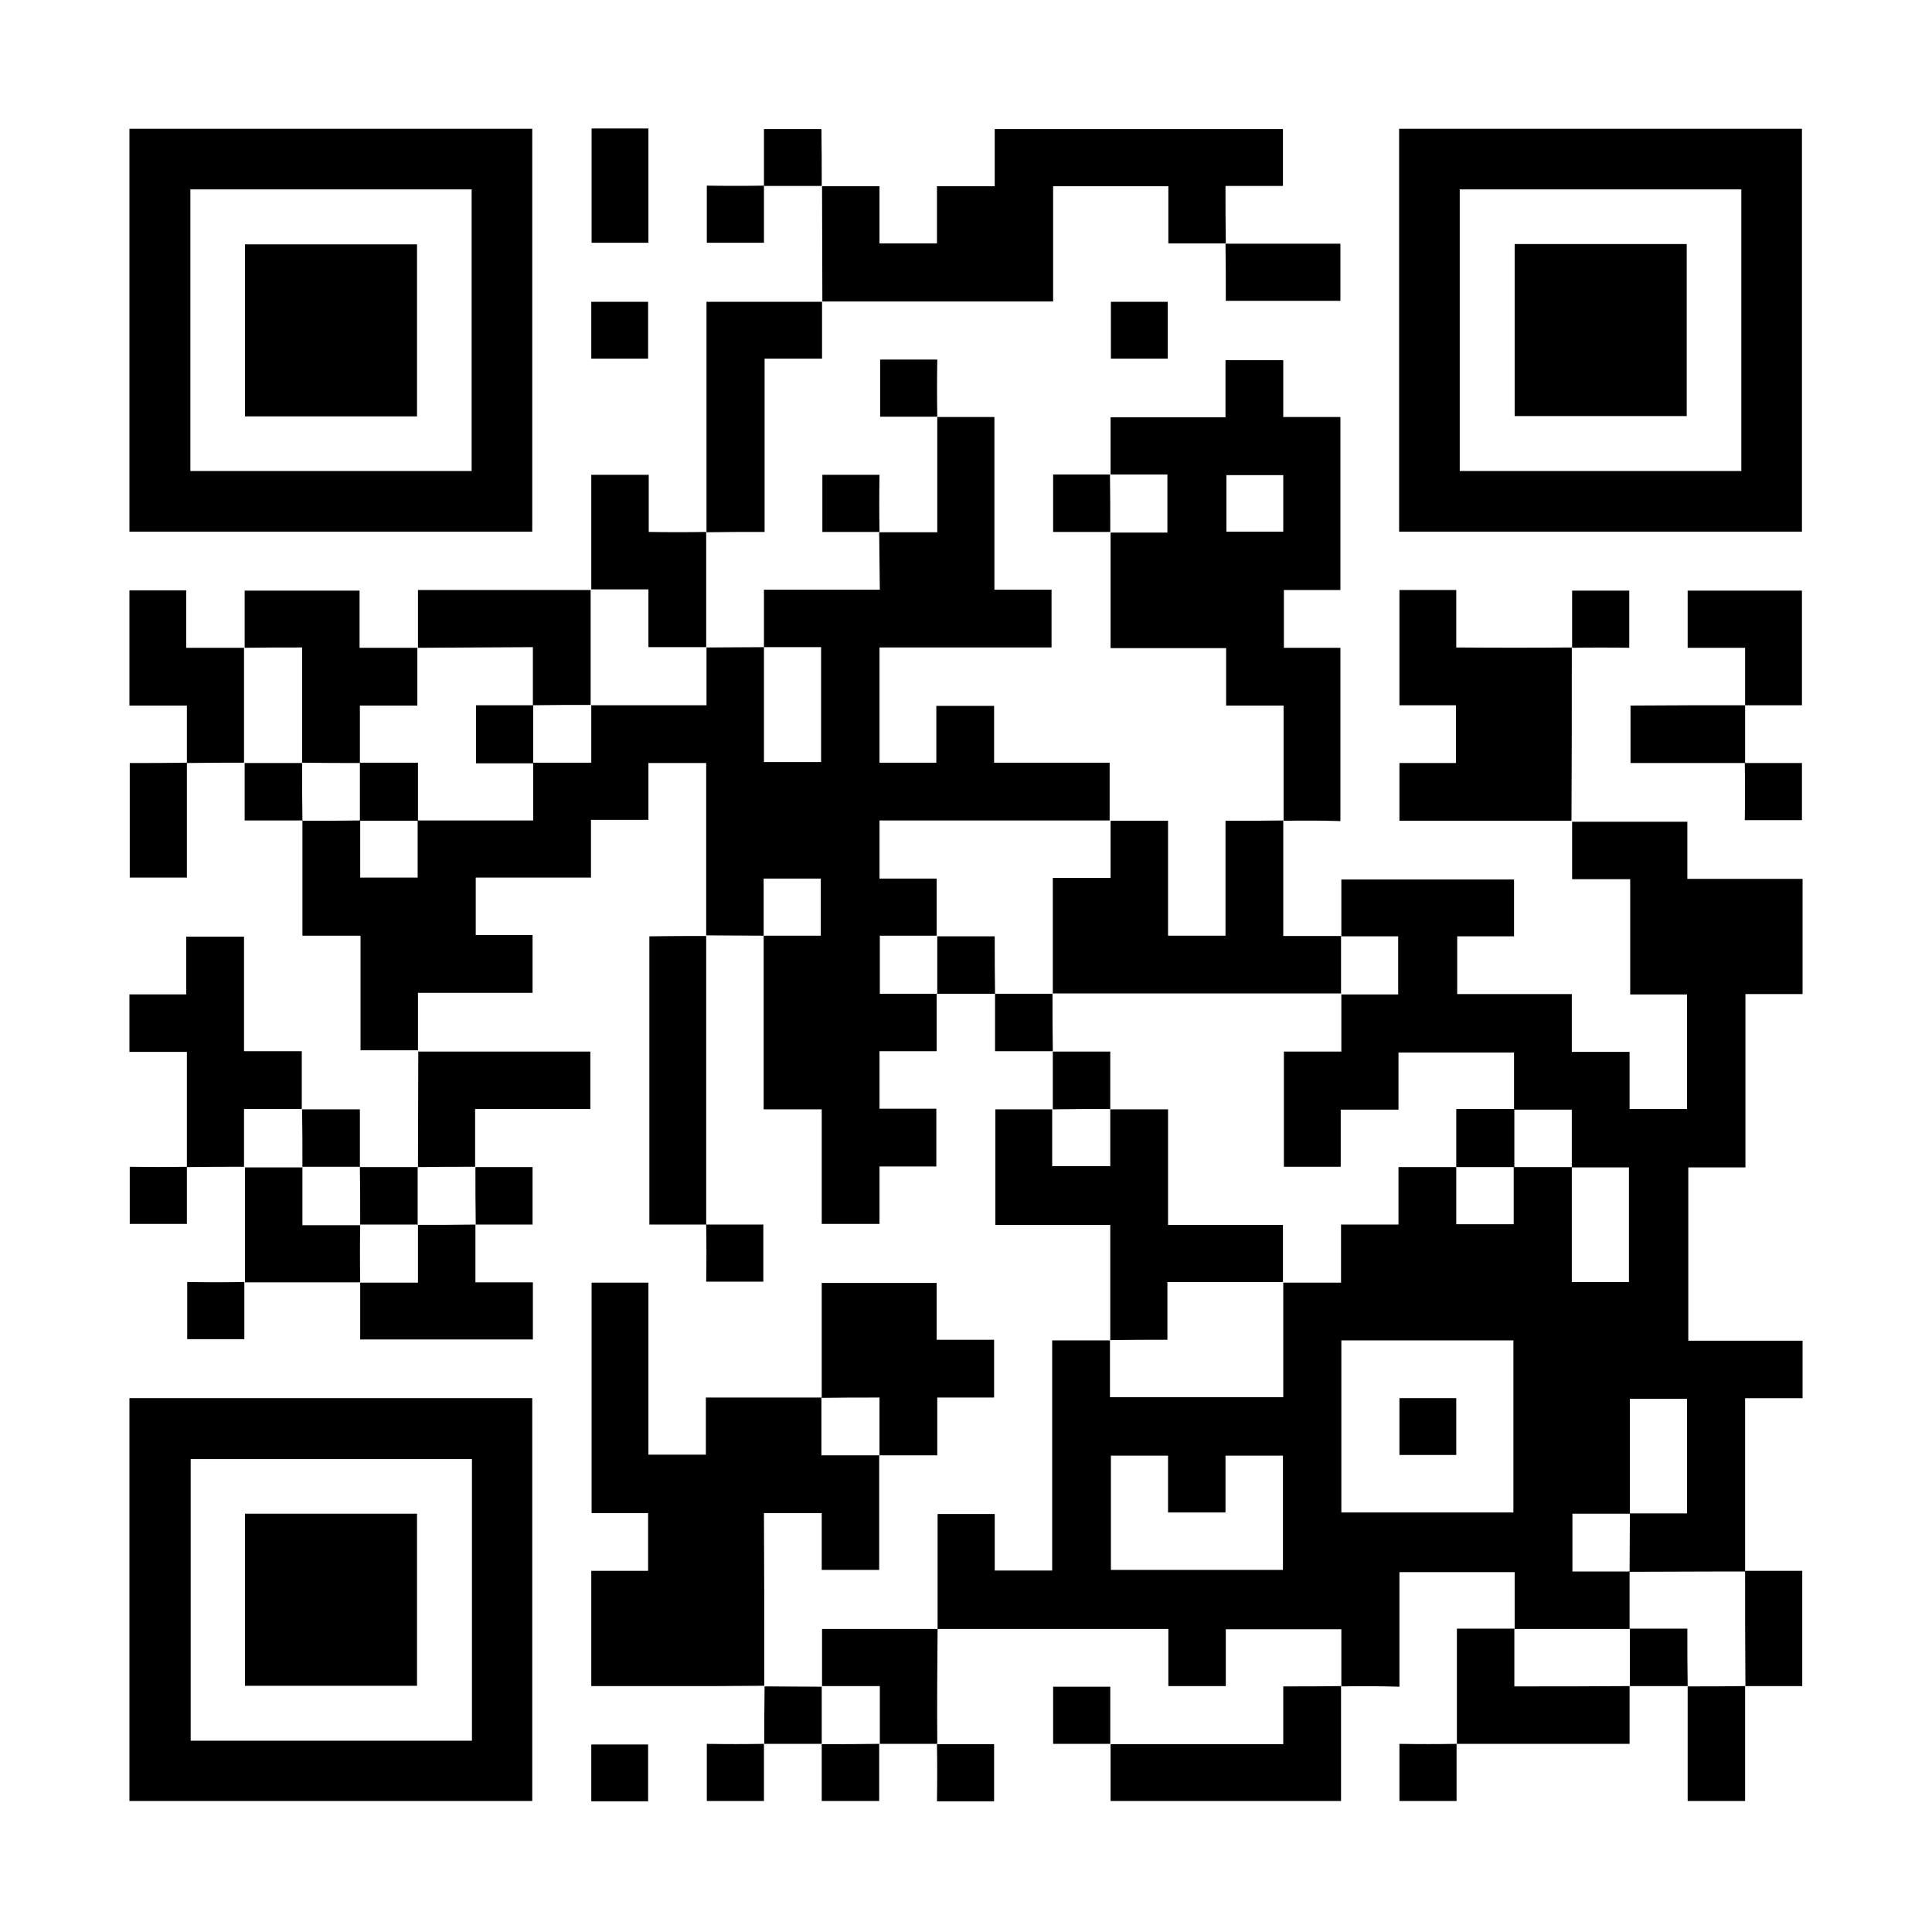
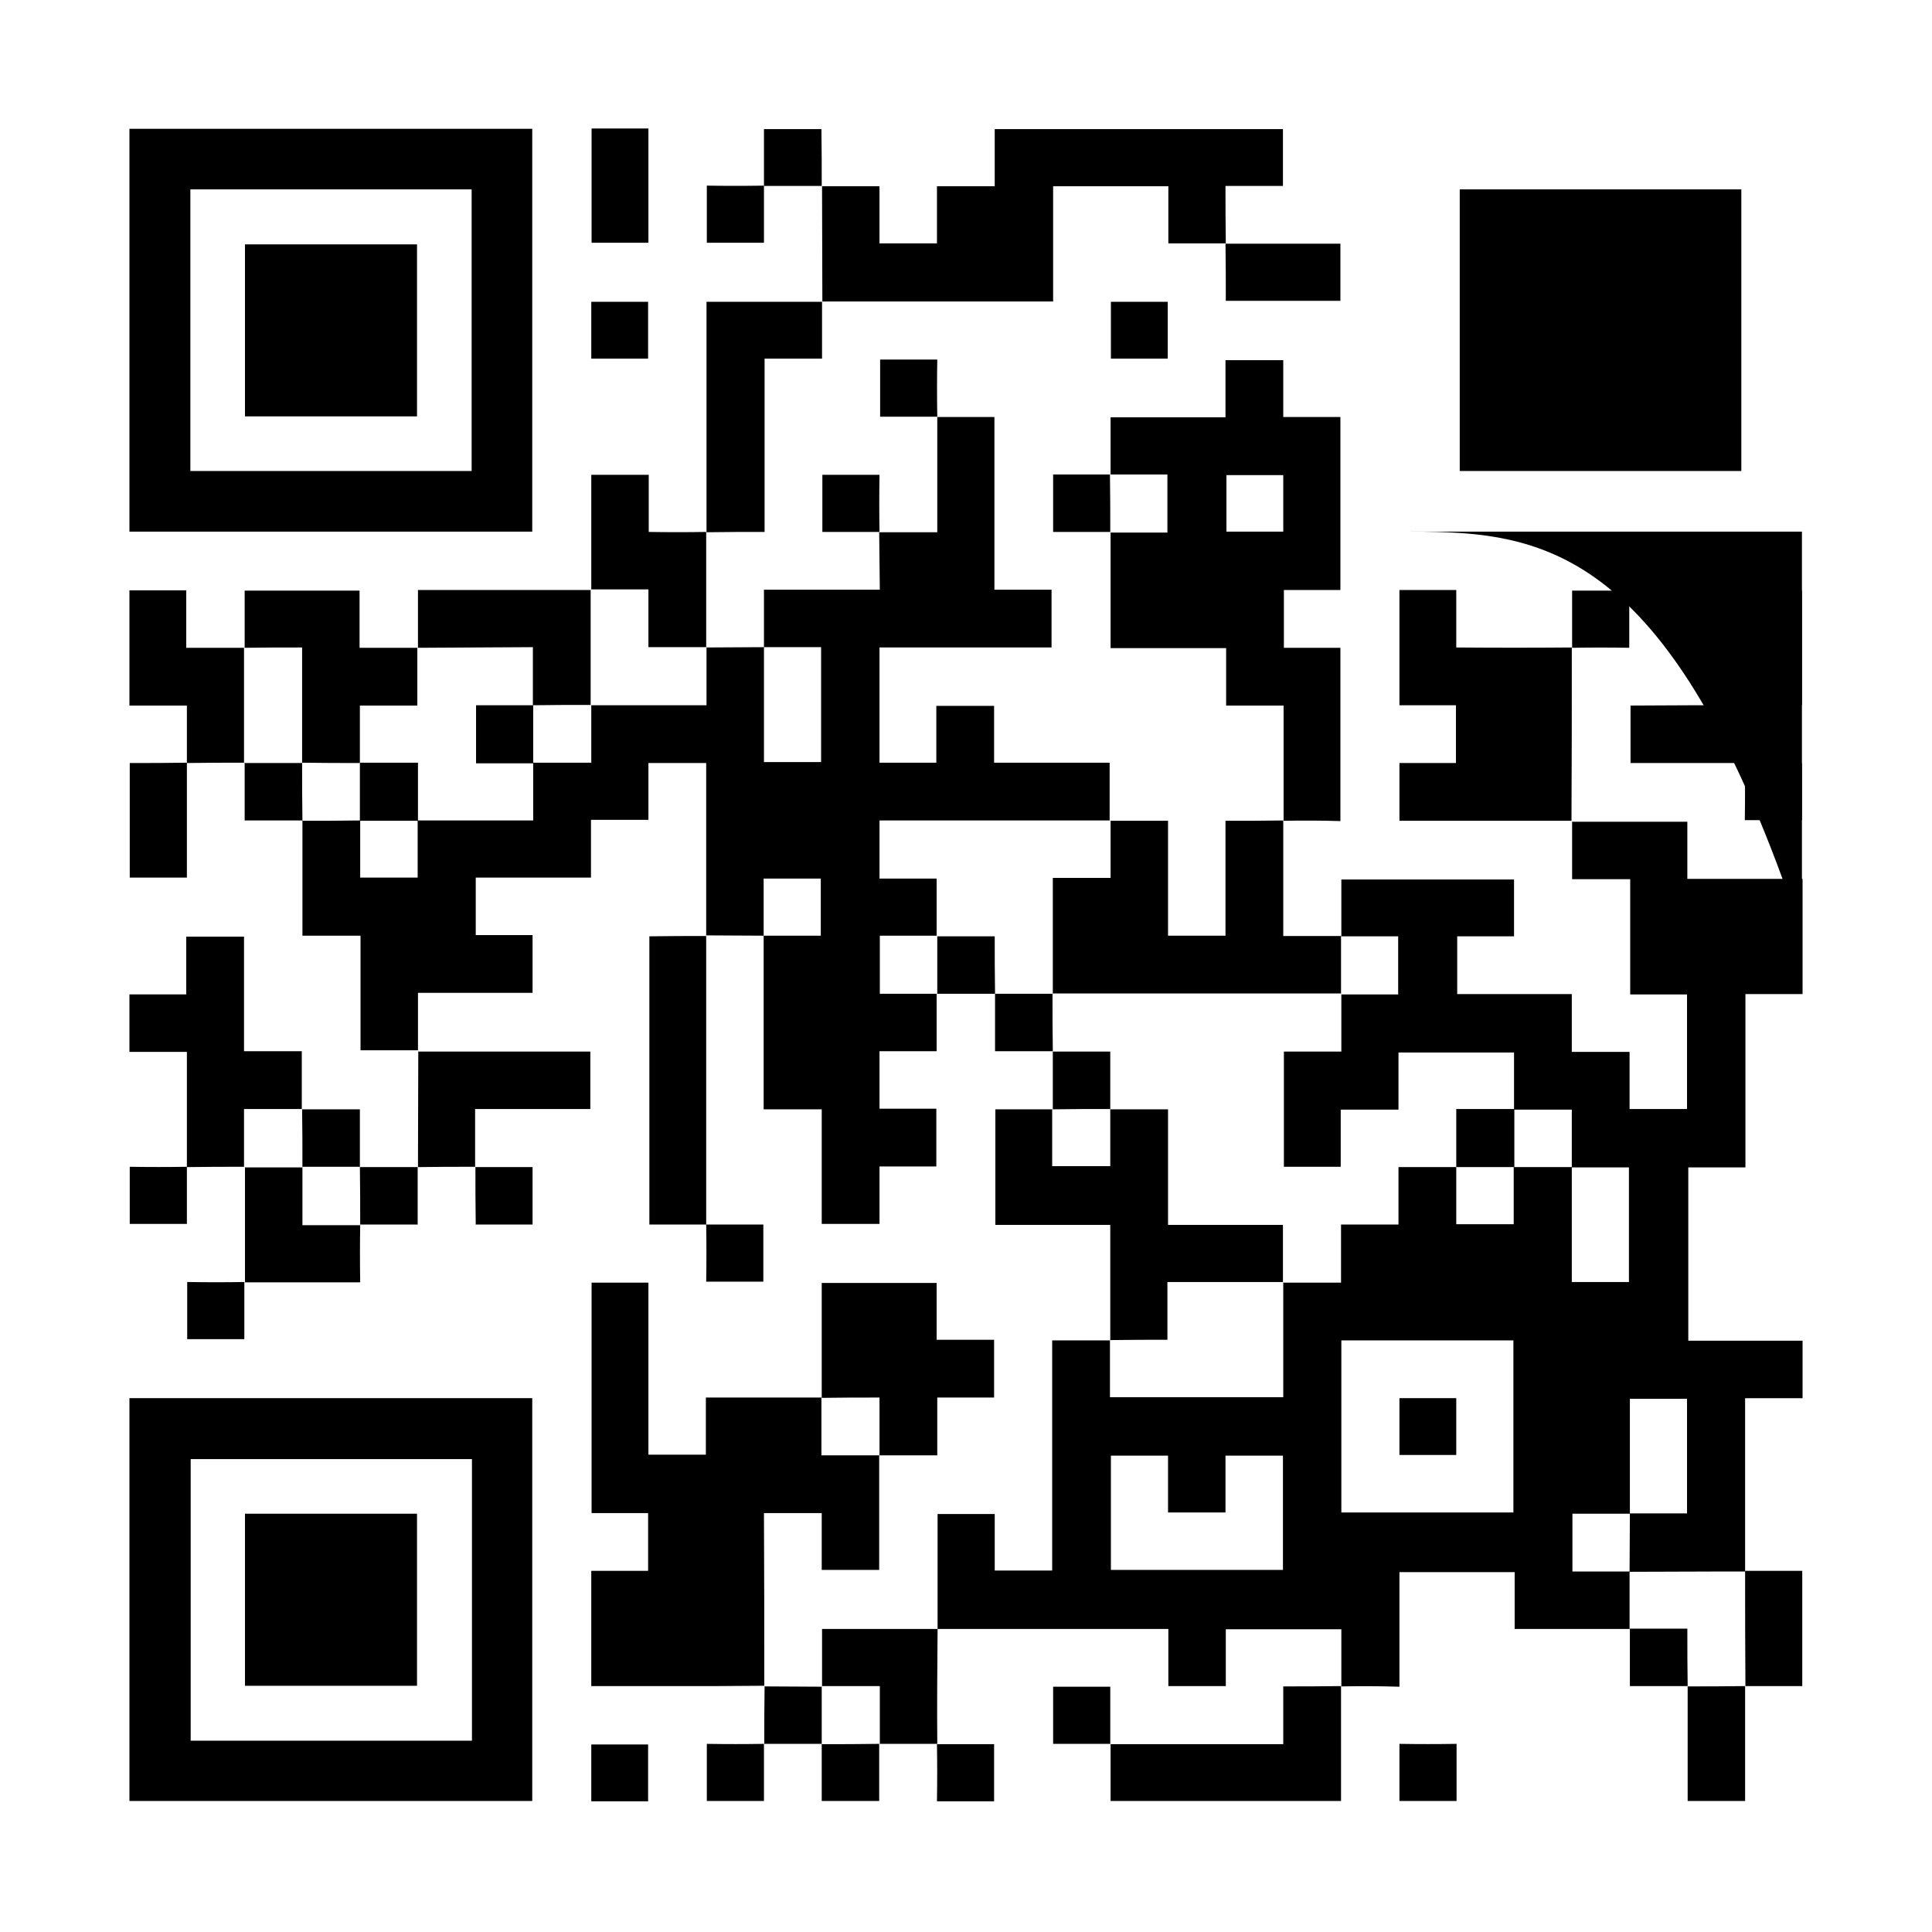
<svg xmlns="http://www.w3.org/2000/svg" version="1.1" id="Layer_1" x="0px" y="0px" viewBox="0 0 61.2 61.2" style="enable-background:new 0 0 61.2 61.2;" xml:space="preserve">
  <g>
    <path d="M42.49,53.42c0-0.6,0-1.2,0-1.81c-1.22,0-2.43,0-3.66,0c0,0.6,0,1.19,0,1.8c-0.62,0-1.2,0-1.82,0c0-0.59,0-1.18,0-1.81   c-2.46,0-4.89,0-7.32,0c0,0,0.01,0.01,0.01,0.01c0-1.21,0-2.42,0-3.65c0.59,0,1.18,0,1.81,0c0,0.59,0,1.18,0,1.79   c0.62,0,1.21,0,1.82,0c0-2.42,0-4.84,0-7.29c0.63,0,1.24,0,1.84,0l-0.01-0.01c0,0.61,0,1.21,0,1.81c1.85,0,3.66,0,5.49,0   c0-1.23,0-2.43,0-3.64l-0.01,0.01c0.61,0,1.21,0,1.84,0c0-0.63,0-1.23,0-1.84c0.62,0,1.21,0,1.82,0c0-0.61,0-1.21,0-1.82   c0.63,0,1.23,0,1.83,0c0,0.6,0,1.21,0,1.81c0.62,0,1.22,0,1.82,0c0-0.62,0-1.22,0-1.81c0.61,0,1.22,0,1.84,0c0,1.21,0,2.43,0,3.64   c0.62,0,1.21,0,1.81,0c0-1.22,0-2.42,0-3.63c-0.62,0-1.21,0-1.81,0c0-0.61,0-1.21,0-1.83c-0.63,0-1.23,0-1.83,0   c0-0.61,0-1.21,0-1.81c-1.23,0-2.44,0-3.66,0c0,0.61,0,1.2,0,1.81c-0.61,0-1.21,0-1.83,0c0,0.62,0,1.22,0,1.81c-0.62,0-1.2,0-1.8,0   c0-1.22,0-2.42,0-3.65c0.61,0,1.2,0,1.82,0c0-0.63,0-1.23,0-1.82l-0.01,0.01c0.6,0,1.21,0,1.81,0c0-0.63,0-1.22,0-1.84   c-0.62,0-1.22,0-1.81,0l0.01,0.01c0-0.6,0-1.2,0-1.81c1.83,0,3.64,0,5.47,0c0,0.59,0,1.18,0,1.8c-0.59,0-1.19,0-1.8,0   c0,0.62,0,1.22,0,1.83c1.21,0,2.4,0,3.63,0c0,0.61,0,1.21,0,1.83c0.62,0,1.22,0,1.83,0c0,0.62,0,1.21,0,1.81c0.61,0,1.21,0,1.82,0   c0-1.2,0-2.41,0-3.63c-0.6,0-1.19,0-1.8,0c0-1.22,0-2.43,0-3.65c-0.62,0-1.21,0-1.84,0c0-0.62,0-1.23,0-1.83   c0,0-0.01,0.01-0.01,0.01c1.21,0,2.42,0,3.66,0c0,0.59,0,1.18,0,1.81c1.23,0,2.44,0,3.65,0c0,1.23,0,2.42,0,3.65   c-0.59,0-1.18,0-1.81,0c0,1.84,0,3.65,0,5.49c-0.62,0-1.21,0-1.81,0c0,1.83,0,3.65,0,5.49c1.2,0,2.4,0,3.62,0c0,0.62,0,1.21,0,1.82   c-0.59,0-1.18,0-1.82,0c0,1.85,0,3.68,0,5.5l0.01-0.01c-0.2,0-0.4,0-0.6,0c-1.02,0-2.05,0.01-3.07,0.01c0-0.62,0.01-1.23,0.01-1.85   c0.6,0,1.21,0,1.81,0c0-1.23,0-2.43,0-3.63c-0.61,0-1.21,0-1.81,0c0,1.23,0,2.43,0,3.64c-0.6,0-1.21,0-1.82,0c0,0.62,0,1.21,0,1.83   c0.61,0,1.21,0,1.81,0c0,0.61,0,1.22,0,1.83l0.01-0.01c-1.22,0-2.44,0-3.66,0l0.01,0.01c0-0.6,0-1.2,0-1.81c-1.22,0-2.42,0-3.65,0   c0,1.2,0,2.4,0,3.63C43.69,53.41,43.08,53.41,42.49,53.42L42.49,53.42z M42.49,47.91c1.83,0,3.65,0,5.45,0c0-1.83,0-3.64,0-5.45   c-1.83,0-3.63,0-5.45,0C42.49,44.28,42.49,46.09,42.49,47.91z M38.82,46.11c0,0.62,0,1.21,0,1.8c-0.62,0-1.2,0-1.82,0   c0-0.61,0-1.2,0-1.8c-0.62,0-1.22,0-1.81,0c0,1.22,0,2.42,0,3.62c1.83,0,3.64,0,5.45,0c0-1.22,0-2.41,0-3.62   C40.04,46.11,39.45,46.11,38.82,46.11z" />
    <path d="M27.85,16.86c0.6,0,1.2,0,1.84,0c0-1.23,0-2.45,0-3.66l-0.01,0.01c0.6,0,1.2,0,1.82,0c0,1.82,0,3.64,0,5.47   c0.62,0,1.2,0,1.81,0c0,0.61,0,1.21,0,1.83c-1.81,0-3.62,0-5.45,0c0,1.23,0,2.43,0,3.65c0.6,0,1.18,0,1.8,0c0-0.59,0-1.19,0-1.8   c0.62,0,1.22,0,1.83,0c0,0.59,0,1.18,0,1.8c1.22,0,2.43,0,3.66,0c0,0.63,0,1.24,0,1.84l0.01-0.01c-2.43,0-4.86,0-7.3,0   c0,0.62,0,1.22,0,1.84c0.61,0,1.2,0,1.81,0c0,0.63,0,1.22,0,1.82l0.01-0.01c-0.6,0-1.21,0-1.81,0c0,0.63,0,1.22,0,1.84   c0.62,0,1.22,0,1.81,0l-0.01-0.01c0,0.6,0,1.2,0,1.83c-0.61,0-1.2,0-1.81,0c0,0.62,0,1.2,0,1.82c0.59,0,1.19,0,1.8,0   c0,0.62,0,1.22,0,1.83c-0.59,0-1.18,0-1.8,0c0,0.61,0,1.21,0,1.82c-0.62,0-1.22,0-1.83,0c0-1.2,0-2.4,0-3.63c-0.61,0-1.21,0-1.84,0   c0-1.85,0-3.68,0-5.5c0.6,0,1.21,0,1.81,0c0-0.62,0-1.22,0-1.81c-0.61,0-1.2,0-1.81,0c0,0.62,0,1.22,0,1.81   c-0.61,0-1.22-0.01-1.83-0.01l0.01,0.01c0-1.82,0-3.63,0-5.47c-0.61,0-1.21,0-1.83,0c0,0.6,0,1.19,0,1.8c-0.62,0-1.2,0-1.82,0   c0,0.61,0,1.21,0,1.83c-1.23,0-2.44,0-3.65,0c0,0.62,0,1.2,0,1.82c0.59,0,1.19,0,1.8,0c0,0.62,0,1.22,0,1.83c-1.2,0-2.4,0-3.63,0   c0,0.62,0,1.23,0,1.83c0,0,0.01-0.01,0.01-0.01c-0.6,0-1.2,0-1.83,0c0-1.2,0-2.4,0-3.63c-0.62,0-1.22,0-1.84,0   c0-1.24,0-2.46,0-3.67L9.57,26c0.61,0,1.22,0,1.84-0.01c0,0.6,0,1.21,0,1.81c0.62,0,1.22,0,1.82,0c0-0.62,0-1.22,0-1.81   c1.21,0,2.43,0,3.66,0c0-0.63,0-1.23,0-1.83c0.61,0,1.21,0,1.84,0c0-0.63,0-1.23,0-1.83l-0.01,0.01c1.21,0,2.43,0,3.66,0   c0-0.64,0-1.24,0-1.84l-0.01,0.01c0.61,0,1.22-0.01,1.83-0.01c0,1.21,0,2.43,0,3.64c0.62,0,1.22,0,1.81,0c0-1.22,0-2.42,0-3.64   c-0.62,0-1.22,0-1.81,0c0-0.6,0-1.2,0-1.82c1.22,0,2.42,0,3.67,0C27.86,18.06,27.86,17.46,27.85,16.86L27.85,16.86z" />
    <path d="M4.1,16.84c0-4.26,0-8.51,0-12.76c4.26,0,8.5,0,12.76,0c0,4.25,0,8.5,0,12.76C12.62,16.84,8.37,16.84,4.1,16.84z M6.03,6   c0,2.99,0,5.95,0,8.92c2.98,0,5.94,0,8.91,0c0-2.98,0-5.95,0-8.92C11.96,6,9.01,6,6.03,6z" />
-     <path d="M44.32,16.84c0-4.26,0-8.5,0-12.76c4.26,0,8.5,0,12.76,0c0,4.24,0,8.49,0,12.76C52.84,16.84,48.59,16.84,44.32,16.84z    M55.16,14.92c0-2.99,0-5.95,0-8.92c-2.98,0-5.94,0-8.92,0c0,2.98,0,5.94,0,8.92C49.22,14.92,52.19,14.92,55.16,14.92z" />
+     <path d="M44.32,16.84c4.26,0,8.5,0,12.76,0c0,4.24,0,8.49,0,12.76C52.84,16.84,48.59,16.84,44.32,16.84z    M55.16,14.92c0-2.99,0-5.95,0-8.92c-2.98,0-5.94,0-8.92,0c0,2.98,0,5.94,0,8.92C49.22,14.92,52.19,14.92,55.16,14.92z" />
    <path d="M4.1,57.05c0-4.26,0-8.5,0-12.76c4.26,0,8.5,0,12.76,0c0,4.24,0,8.49,0,12.76C12.63,57.05,8.38,57.05,4.1,57.05z    M14.95,55.14c0-2.99,0-5.95,0-8.92c-2.98,0-5.94,0-8.91,0c0,2.98,0,5.95,0,8.92C9.02,55.14,11.97,55.14,14.95,55.14z" />
    <path d="M24.21,53.4c-0.5,0-1.01,0.01-1.51,0.01c-1.23,0-2.45,0-3.68,0c-0.09,0-0.19,0-0.29,0c0-1.22,0-2.42,0-3.65   c0.59,0,1.19,0,1.8,0c0-0.62,0-1.22,0-1.83c-0.6,0-1.18,0-1.79,0c0-2.44,0-4.86,0-7.3c0.59,0,1.18,0,1.8,0c0,1.81,0,3.63,0,5.45   c0.62,0,1.2,0,1.82,0c0-0.59,0-1.19,0-1.81c1.24,0,2.46,0,3.67,0l-0.01-0.01c0,0.61,0,1.21,0,1.84c0.64,0,1.24,0,1.84,0l-0.01-0.01   c0,1.21,0,2.42,0,3.64c-0.6,0-1.2,0-1.82,0c0-0.6,0-1.19,0-1.8c-0.62,0-1.2,0-1.83,0C24.21,49.76,24.21,51.59,24.21,53.4   C24.21,53.41,24.21,53.4,24.21,53.4z" />
    <path d="M40.66,26c0-1.21,0-2.42,0-3.65c-0.61,0-1.21,0-1.82,0c0-0.62,0-1.21,0-1.82c-1.22,0-2.43,0-3.66,0c0-1.24,0-2.46,0-3.67   l-0.01,0.01c0.6,0,1.21,0,1.81,0c0-0.63,0-1.22,0-1.84c-0.62,0-1.22,0-1.81,0l0.01,0.01c0-0.6,0-1.2,0-1.82c1.22,0,2.42,0,3.64,0   c0-0.62,0-1.2,0-1.81c0.61,0,1.21,0,1.83,0c0,0.59,0,1.18,0,1.8c0.62,0,1.2,0,1.81,0c0,1.83,0,3.64,0,5.48c-0.58,0-1.18,0-1.79,0   c0,0.62,0,1.22,0,1.83c0.6,0,1.18,0,1.79,0c0,1.83,0,3.64,0,5.49C41.86,25.99,41.26,25.99,40.66,26L40.66,26z M40.65,15.05   c-0.62,0-1.21,0-1.8,0c0,0.61,0,1.2,0,1.79c0.61,0,1.21,0,1.8,0C40.65,16.23,40.65,15.65,40.65,15.05z" />
    <path d="M38.83,7.71c-0.6,0-1.2,0-1.82,0c0-0.61,0-1.2,0-1.81c-1.23,0-2.42,0-3.65,0c0,1.2,0,2.4,0,3.65c-2.46,0-4.89,0-7.32,0   c0,0,0.01,0.01,0.01,0.01c0-1.22-0.01-2.45-0.01-3.67l-0.01,0.01c0.6,0,1.2,0,1.83,0c0,0.61,0,1.2,0,1.81c0.62,0,1.21,0,1.82,0   c0-0.59,0-1.19,0-1.81c0.62,0,1.22,0,1.83,0c0-0.62,0-1.21,0-1.81c3.05,0,6.08,0,9.13,0c0,0.59,0,1.18,0,1.8c-0.59,0-1.18,0-1.82,0   C38.82,6.51,38.82,7.11,38.83,7.71L38.83,7.71z" />
    <path d="M40.65,25.99c0,1.21,0,2.42,0,3.66c0.62,0,1.23,0,1.84,0l-0.01-0.01c0,0.61,0,1.22,0,1.84l0.01-0.01c-3.05,0-6.1,0-9.15,0   l0.01,0.01c0-1.21,0-2.43,0-3.67c0.62,0,1.22,0,1.83,0c0-0.63,0-1.22,0-1.82L35.17,26c0.6,0,1.2,0,1.83,0c0,1.22,0,2.42,0,3.64   c0.62,0,1.21,0,1.82,0c0-1.2,0-2.4,0-3.64C39.45,26,40.05,26,40.65,25.99L40.65,25.99z" />
    <path d="M35.17,42.45c0-1.21,0-2.41,0-3.65c-1.22,0-2.42,0-3.64,0c0-1.23,0-2.43,0-3.66c0.6,0,1.21,0,1.81,0l-0.01-0.01   c0,0.6,0,1.21,0,1.81c0.63,0,1.22,0,1.84,0c0-0.62,0-1.21,0-1.81l-0.01,0.01c0.6,0,1.21,0,1.84,0c0,1.23,0,2.43,0,3.66   c1.23,0,2.43,0,3.64,0c0,0.62,0,1.22,0,1.82l0.01-0.01c-1.21,0-2.43,0-3.67,0c0,0.63,0,1.22,0,1.83   C36.36,42.44,35.76,42.44,35.17,42.45L35.17,42.45z" />
    <path d="M49.79,20.51c0,1.83,0,3.67-0.01,5.5c0,0,0.01-0.01,0.01-0.01c-1.82,0-3.63,0-5.46,0c0-0.62,0-1.21,0-1.83   c0.6,0,1.18,0,1.79,0c0-0.61,0-1.21,0-1.83c-0.59,0-1.18,0-1.79,0c0-1.23,0-2.43,0-3.65c0.6,0,1.19,0,1.8,0c0,0.59,0,1.19,0,1.82   C47.37,20.52,48.58,20.52,49.79,20.51L49.79,20.51z" />
    <path d="M5.92,36.97c0-1.21,0-2.42,0-3.65c-0.61,0-1.21,0-1.82,0c0-0.62,0-1.2,0-1.82c0.59,0,1.18,0,1.8,0c0-0.62,0-1.22,0-1.83   c0.62,0,1.22,0,1.83,0c0,1.21,0,2.4,0,3.63c0.61,0,1.21,0,1.83,0c0,0.63,0,1.24,0,1.84l0.01-0.01c-0.61,0-1.21,0-1.84,0   c0,0.64,0,1.24,0,1.84l0.01-0.01C7.14,36.96,6.53,36.96,5.92,36.97C5.92,36.96,5.92,36.97,5.92,36.97z" />
    <path d="M26.03,44.28c0-1.21,0-2.42,0-3.64c1.22,0,2.42,0,3.64,0c0,0.59,0,1.18,0,1.8c0.61,0,1.21,0,1.82,0c0,0.62,0,1.22,0,1.83   c-0.59,0-1.18,0-1.8,0c0,0.61,0,1.21,0,1.83c-0.63,0-1.24,0-1.84,0l0.01,0.01c0-0.61,0-1.21,0-1.84   C27.22,44.27,26.62,44.27,26.03,44.28L26.03,44.28z" />
    <path d="M22.38,16.86c0-2.42,0-4.85,0-7.3c1.22,0,2.45,0,3.67,0c0,0-0.01-0.01-0.01-0.01c0,0.6,0,1.2,0,1.81c-0.62,0-1.21,0-1.82,0   c0,1.83,0,3.64,0,5.49C23.58,16.85,22.98,16.85,22.38,16.86L22.38,16.86z" />
    <path d="M22.37,29.65c0,3.05,0,6.1,0,9.15l0.01-0.01c-0.6,0-1.2,0-1.81,0c0-3.04,0-6.07,0-9.13   C21.17,29.65,21.77,29.65,22.37,29.65L22.37,29.65z" />
    <path d="M7.75,20.52c0-0.6,0-1.2,0-1.81c1.21,0,2.41,0,3.64,0c0,0.59,0,1.18,0,1.81c0.63,0,1.24,0,1.84,0l-0.01-0.01   c0,0.6,0,1.21,0,1.84c-0.62,0-1.22,0-1.82,0c0,0.63,0,1.22,0,1.82c-0.61,0-1.22,0-1.84-0.01l0.01,0.01c0-1.21,0-2.43,0-3.66   C8.94,20.51,8.34,20.51,7.75,20.52L7.75,20.52z" />
    <path d="M42.48,53.41c0,1.21,0,2.42,0,3.64c-2.43,0-4.85,0-7.3,0c0-0.6,0-1.21,0-1.81l-0.01,0.01c1.82,0,3.63,0,5.48,0   c0-0.61,0-1.2,0-1.83C41.28,53.42,41.88,53.42,42.48,53.41L42.48,53.41z" />
    <path d="M13.24,20.52c0-0.6,0-1.2,0-1.83c1.84,0,3.66,0,5.48,0l-0.01-0.01c0,1.22,0,2.44,0,3.66l0.01-0.01   c-0.61,0-1.22,0-1.84,0.01c0-0.61,0-1.21,0-1.84C15.65,20.51,14.44,20.51,13.24,20.52L13.24,20.52z" />
    <path d="M5.92,24.17c0-0.6,0-1.2,0-1.82c-0.61,0-1.21,0-1.82,0c0-1.23,0-2.43,0-3.65c0.6,0,1.19,0,1.8,0c0,0.59,0,1.19,0,1.82   c0.63,0,1.24,0,1.84,0l-0.01-0.01c0,1.22,0,2.44,0,3.66l0.01-0.01C7.14,24.16,6.53,24.16,5.92,24.17L5.92,24.17z" />
-     <path d="M51.62,53.41c0,0.6,0,1.2,0,1.83c-1.84,0-3.66,0-5.48,0l0.01,0.01c0-1.21,0-2.42,0-3.66c0.62,0,1.22,0,1.83,0l-0.01-0.01   c0,0.61,0,1.21,0,1.84C49.21,53.42,50.42,53.42,51.62,53.41L51.62,53.41z" />
    <path d="M22.37,16.85c0,1.22,0,2.44,0,3.66l0.01-0.01c-0.6,0-1.21,0-1.84,0c0-0.62,0-1.22,0-1.83c-0.63,0-1.22,0-1.82,0l0.01,0.01   c0-1.21,0-2.41,0-3.64c0.6,0,1.19,0,1.82,0c0,0.59,0,1.18,0,1.81C21.17,16.86,21.77,16.86,22.37,16.85   C22.38,16.86,22.37,16.85,22.37,16.85z" />
    <path d="M13.24,36.97c0-1.22,0.01-2.45,0.01-3.67c0,0-0.01,0.01-0.01,0.01c1.82,0,3.63,0,5.46,0c0,0.62,0,1.2,0,1.82   c-1.2,0-2.4,0-3.65,0c0,0.63,0,1.24,0,1.84l0.01-0.01C14.45,36.96,13.84,36.96,13.24,36.97L13.24,36.97z" />
-     <path d="M15.06,38.79c0,0.6,0,1.2,0,1.83c0.61,0,1.21,0,1.82,0c0,0.62,0,1.2,0,1.81c-1.81,0-3.62,0-5.47,0c0-0.6,0-1.21,0-1.81   l-0.01,0.01c0.61,0,1.21,0,1.84,0c0-0.64,0-1.24,0-1.84l-0.01,0.01C13.84,38.8,14.45,38.8,15.06,38.79L15.06,38.79z" />
    <path d="M11.41,40.62c-1.22,0-2.44,0-3.66,0l0.01,0.01c0-1.22,0-2.44,0-3.66l-0.01,0.01c0.61,0,1.22,0,1.84,0l-0.01-0.01   c0,0.61,0,1.21,0,1.84c0.64,0,1.24,0,1.84,0l-0.01-0.01C11.4,39.4,11.4,40.01,11.41,40.62L11.41,40.62z" />
    <path d="M29.69,55.24c-0.61,0-1.22,0-1.83,0l0.01,0.01c0-0.61,0-1.21,0-1.84c-0.64,0-1.24,0-1.84,0l0.01,0.01c0-0.6,0-1.2,0-1.82   c1.23,0,2.45,0,3.67,0c0,0-0.01-0.01-0.01-0.01C29.69,52.81,29.68,54.03,29.69,55.24L29.69,55.24z" />
    <path d="M55.28,22.34c0-0.6,0-1.2,0-1.82c-0.61,0-1.21,0-1.82,0c0-0.62,0-1.2,0-1.81c1.2,0,2.4,0,3.62,0c0,1.19,0,2.4,0,3.63   C56.49,22.34,55.88,22.34,55.28,22.34L55.28,22.34z" />
    <path d="M18.74,4.07c0.61,0,1.19,0,1.8,0c0,1.21,0,2.41,0,3.62c-0.59,0-1.18,0-1.8,0C18.74,6.5,18.74,5.3,18.74,4.07z" />
    <path d="M55.28,49.76c0.6,0,1.2,0,1.81,0c0,1.21,0,2.42,0,3.65c-0.6,0-1.21,0-1.81,0l0.01,0.01C55.28,52.2,55.28,50.98,55.28,49.76   L55.28,49.76z" />
    <path d="M38.82,7.72c1.21,0,2.41,0,3.64,0c0,0.6,0,1.2,0,1.81c-1.2,0-2.4,0-3.63,0C38.83,8.92,38.83,8.32,38.82,7.72   C38.83,7.71,38.82,7.72,38.82,7.72z" />
    <path d="M55.28,53.41c0,1.21,0,2.41,0,3.64c-0.6,0-1.2,0-1.82,0c0-1.21,0-2.43,0-3.64l-0.01,0.01   C54.06,53.42,54.67,53.42,55.28,53.41L55.28,53.41z" />
    <path d="M55.28,22.34c0,0.61,0,1.22,0,1.84l0.01-0.01c-1.21,0-2.41,0-3.64,0c0-0.6,0-1.2,0-1.82   C52.86,22.34,54.07,22.34,55.28,22.34C55.28,22.34,55.28,22.34,55.28,22.34z" />
    <path d="M5.92,24.16c0,1.21,0,2.41,0,3.64c-0.6,0-1.2,0-1.81,0c0-1.2,0-2.4,0-3.63C4.71,24.17,5.32,24.17,5.92,24.16   C5.92,24.17,5.92,24.16,5.92,24.16z" />
    <path d="M26.03,5.89c-0.61,0-1.22,0-1.84,0l0.01,0.01c0-0.6,0-1.2,0-1.81c0.6,0,1.2,0,1.82,0C26.03,4.68,26.03,5.29,26.03,5.89   C26.03,5.89,26.03,5.89,26.03,5.89z" />
    <path d="M24.2,5.88c0,0.6,0,1.2,0,1.81c-0.6,0-1.2,0-1.81,0c0-0.59,0-1.18,0-1.81C23,5.89,23.6,5.89,24.2,5.88   C24.21,5.89,24.2,5.88,24.2,5.88z" />
    <path d="M35.19,9.56c0.61,0,1.19,0,1.8,0c0,0.6,0,1.19,0,1.8c-0.59,0-1.18,0-1.8,0C35.19,10.77,35.19,10.17,35.19,9.56z" />
    <path d="M9.57,35.14c0.6,0,1.2,0,1.83,0c0,0.62,0,1.22,0,1.83l0.01-0.01c-0.61,0-1.22,0-1.84,0l0.01,0.01   C9.58,36.36,9.58,35.74,9.57,35.14L9.57,35.14z" />
    <path d="M5.92,36.96c0,0.6,0,1.2,0,1.81c-0.6,0-1.2,0-1.81,0c0-0.59,0-1.18,0-1.81C4.72,36.97,5.32,36.97,5.92,36.96   C5.92,36.97,5.92,36.96,5.92,36.96z" />
    <path d="M11.4,36.97c0.61,0,1.22,0,1.84,0l-0.01-0.01c0,0.61,0,1.22,0,1.84l0.01-0.01c-0.61,0-1.22,0-1.84,0l0.01,0.01   C11.41,38.18,11.41,37.57,11.4,36.97L11.4,36.97z" />
    <path d="M15.06,36.97c0.6,0,1.2,0,1.81,0c0,0.6,0,1.2,0,1.82c-0.6,0-1.21,0-1.81,0l0.01,0.01C15.06,38.18,15.06,37.57,15.06,36.97   L15.06,36.97z" />
    <path d="M22.37,38.79c0.6,0,1.2,0,1.81,0c0,0.6,0,1.2,0,1.81c-0.59,0-1.18,0-1.81,0C22.38,40,22.38,39.39,22.37,38.79   C22.38,38.79,22.37,38.79,22.37,38.79z" />
    <path d="M7.74,40.61c0,0.6,0,1.2,0,1.81c-0.6,0-1.2,0-1.81,0c0-0.59,0-1.18,0-1.81C6.54,40.62,7.15,40.62,7.74,40.61L7.74,40.61z" />
    <path d="M55.27,24.17c0.6,0,1.2,0,1.81,0c0,0.6,0,1.2,0,1.81c-0.59,0-1.18,0-1.81,0C55.28,25.37,55.28,24.77,55.27,24.17   C55.28,24.16,55.27,24.17,55.27,24.17z" />
    <path d="M9.58,25.99c-0.6,0-1.2,0-1.83,0c0-0.62,0-1.22,0-1.83l-0.01,0.01c0.61,0,1.22,0,1.84,0l-0.01-0.01   C9.57,24.78,9.57,25.39,9.58,25.99L9.58,25.99z" />
    <path d="M33.35,35.14c0-0.61,0-1.22,0-1.84l-0.01,0.01c0.61,0,1.21,0,1.83,0c0,0.63,0,1.23,0,1.83l0.01-0.01   C34.56,35.13,33.95,35.13,33.35,35.14L33.35,35.14z" />
    <path d="M49.8,20.52c0-0.6,0-1.2,0-1.81c0.6,0,1.2,0,1.81,0c0,0.59,0,1.18,0,1.81C51,20.51,50.39,20.51,49.8,20.52L49.8,20.52z" />
    <path d="M18.73,11.36c0-0.61,0-1.2,0-1.8c0.6,0,1.19,0,1.8,0c0,0.59,0,1.18,0,1.8C19.94,11.36,19.34,11.36,18.73,11.36z" />
    <path d="M31.52,31.48c-0.61,0-1.22,0-1.84,0l0.01,0.01c0-0.61,0-1.22,0-1.84l-0.01,0.01c0.61,0,1.21,0,1.83,0   C31.51,30.29,31.51,30.88,31.52,31.48L31.52,31.48z" />
    <path d="M35.17,16.85c-0.6,0-1.2,0-1.81,0c0-0.6,0-1.2,0-1.82c0.6,0,1.21,0,1.81,0l-0.01-0.01C35.17,15.64,35.17,16.25,35.17,16.85   L35.17,16.85z" />
    <path d="M33.35,33.3c-0.6,0-1.2,0-1.83,0c0-0.62,0-1.22,0-1.83l-0.01,0.01c0.61,0,1.22,0,1.84,0l-0.01-0.01   C33.34,32.09,33.34,32.7,33.35,33.3L33.35,33.3z" />
    <path d="M53.46,53.41c-0.61,0-1.22,0-1.84,0l0.01,0.01c0-0.61,0-1.22,0-1.84l-0.01,0.01c0.61,0,1.21,0,1.83,0   C53.45,52.22,53.45,52.82,53.46,53.41L53.46,53.41z" />
    <path d="M26.03,55.24c-0.61,0-1.22,0-1.83,0l0.01,0.01c0-0.61,0-1.23,0.01-1.84c0,0-0.01,0.01-0.01,0.01   c0.61,0,1.22,0.01,1.83,0.01l-0.01-0.01C26.03,54.02,26.03,54.63,26.03,55.24L26.03,55.24z" />
    <path d="M35.17,55.24c-0.6,0-1.2,0-1.81,0c0-0.6,0-1.2,0-1.81c0.59,0,1.18,0,1.81,0C35.17,54.04,35.17,54.64,35.17,55.24   C35.17,55.25,35.17,55.24,35.17,55.24z" />
    <path d="M27.86,16.85c-0.6,0-1.2,0-1.81,0c0-0.6,0-1.2,0-1.81c0.59,0,1.18,0,1.81,0C27.85,15.65,27.85,16.26,27.86,16.85   C27.85,16.86,27.86,16.85,27.86,16.85z" />
    <path d="M29.69,13.2c-0.6,0-1.2,0-1.81,0c0-0.6,0-1.2,0-1.81c0.59,0,1.18,0,1.81,0C29.68,12,29.68,12.6,29.69,13.2   C29.68,13.21,29.69,13.2,29.69,13.2z" />
    <path d="M20.53,57.06c-0.61,0-1.19,0-1.8,0c0-0.6,0-1.19,0-1.8c0.59,0,1.18,0,1.8,0C20.53,55.85,20.53,56.44,20.53,57.06z" />
    <path d="M24.2,55.24c0,0.6,0,1.2,0,1.81c-0.6,0-1.2,0-1.81,0c0-0.59,0-1.18,0-1.81C23,55.25,23.6,55.25,24.2,55.24   C24.21,55.25,24.2,55.24,24.2,55.24z" />
    <path d="M27.85,55.24c0,0.6,0,1.2,0,1.81c-0.6,0-1.2,0-1.82,0c0-0.6,0-1.21,0-1.81l-0.01,0.01C26.64,55.25,27.25,55.25,27.85,55.24   L27.85,55.24z" />
    <path d="M29.68,55.25c0.6,0,1.2,0,1.81,0c0,0.6,0,1.2,0,1.81c-0.59,0-1.18,0-1.81,0C29.69,56.45,29.69,55.84,29.68,55.25   C29.69,55.24,29.68,55.25,29.68,55.25z" />
    <path d="M46.14,55.24c0,0.6,0,1.2,0,1.81c-0.6,0-1.2,0-1.81,0c0-0.59,0-1.18,0-1.81C44.93,55.25,45.54,55.25,46.14,55.24   C46.14,55.25,46.14,55.24,46.14,55.24z" />
    <path d="M47.97,36.97c-0.61,0-1.22,0-1.84,0c0-0.6,0-1.2,0-1.84c0.62,0,1.23,0,1.84,0C47.97,35.74,47.97,36.36,47.97,36.97z" />
    <path d="M46.13,44.29c0,0.61,0,1.2,0,1.8c-0.6,0-1.19,0-1.8,0c0-0.59,0-1.18,0-1.8C44.92,44.29,45.51,44.29,46.13,44.29z" />
    <path d="M11.4,26c0-0.61,0-1.22,0-1.84c0.6,0,1.2,0,1.84,0c0,0.62,0,1.23,0,1.84C12.62,26,12.01,26,11.4,26z" />
    <path d="M16.89,22.34c0,0.61,0,1.22,0,1.84c-0.6,0-1.2,0-1.81,0c0-0.61,0-1.2,0-1.84C15.68,22.34,16.29,22.34,16.89,22.34z" />
    <path d="M13.21,13.19c-1.82,0-3.63,0-5.45,0c0-1.82,0-3.62,0-5.45c1.81,0,3.62,0,5.45,0C13.21,9.54,13.21,11.36,13.21,13.19z" />
    <path d="M47.98,13.18c0-1.83,0-3.63,0-5.45c1.82,0,3.62,0,5.45,0c0,1.81,0,3.62,0,5.45C51.62,13.18,49.81,13.18,47.98,13.18z" />
    <path d="M7.76,53.4c0-1.82,0-3.63,0-5.45c1.82,0,3.62,0,5.45,0c0,1.81,0,3.62,0,5.45C11.41,53.4,9.59,53.4,7.76,53.4z" />
  </g>
</svg>